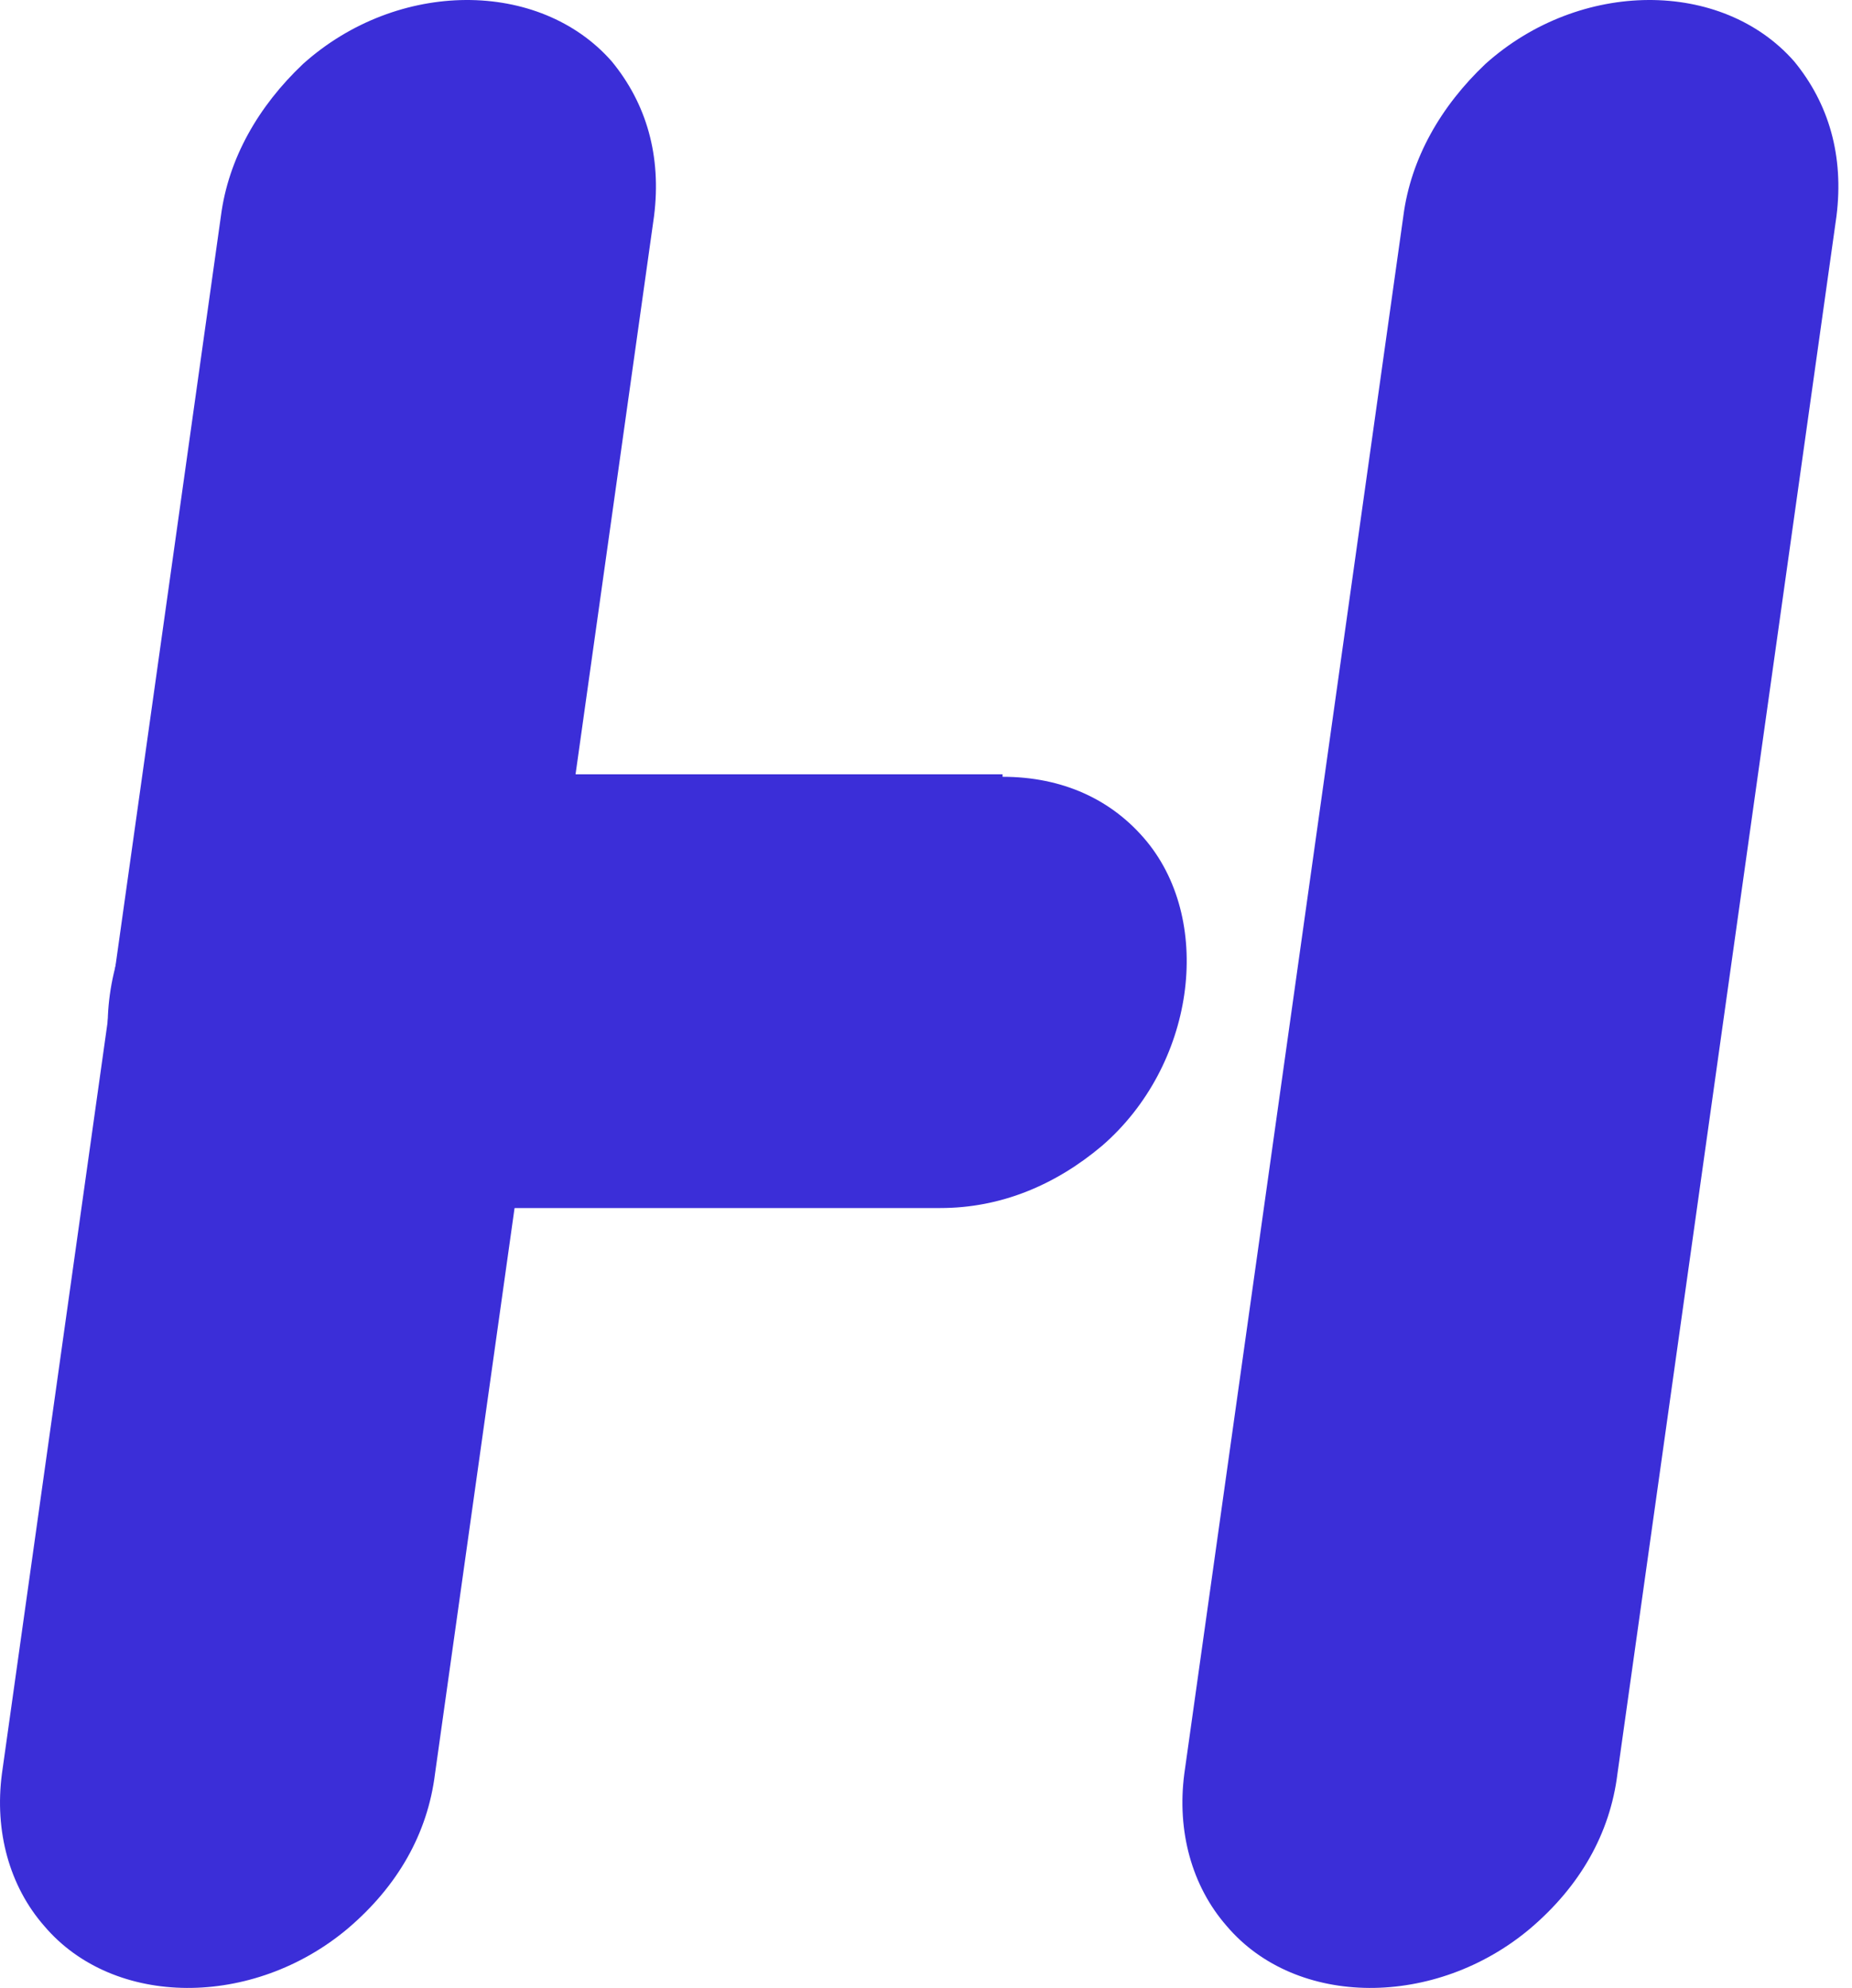
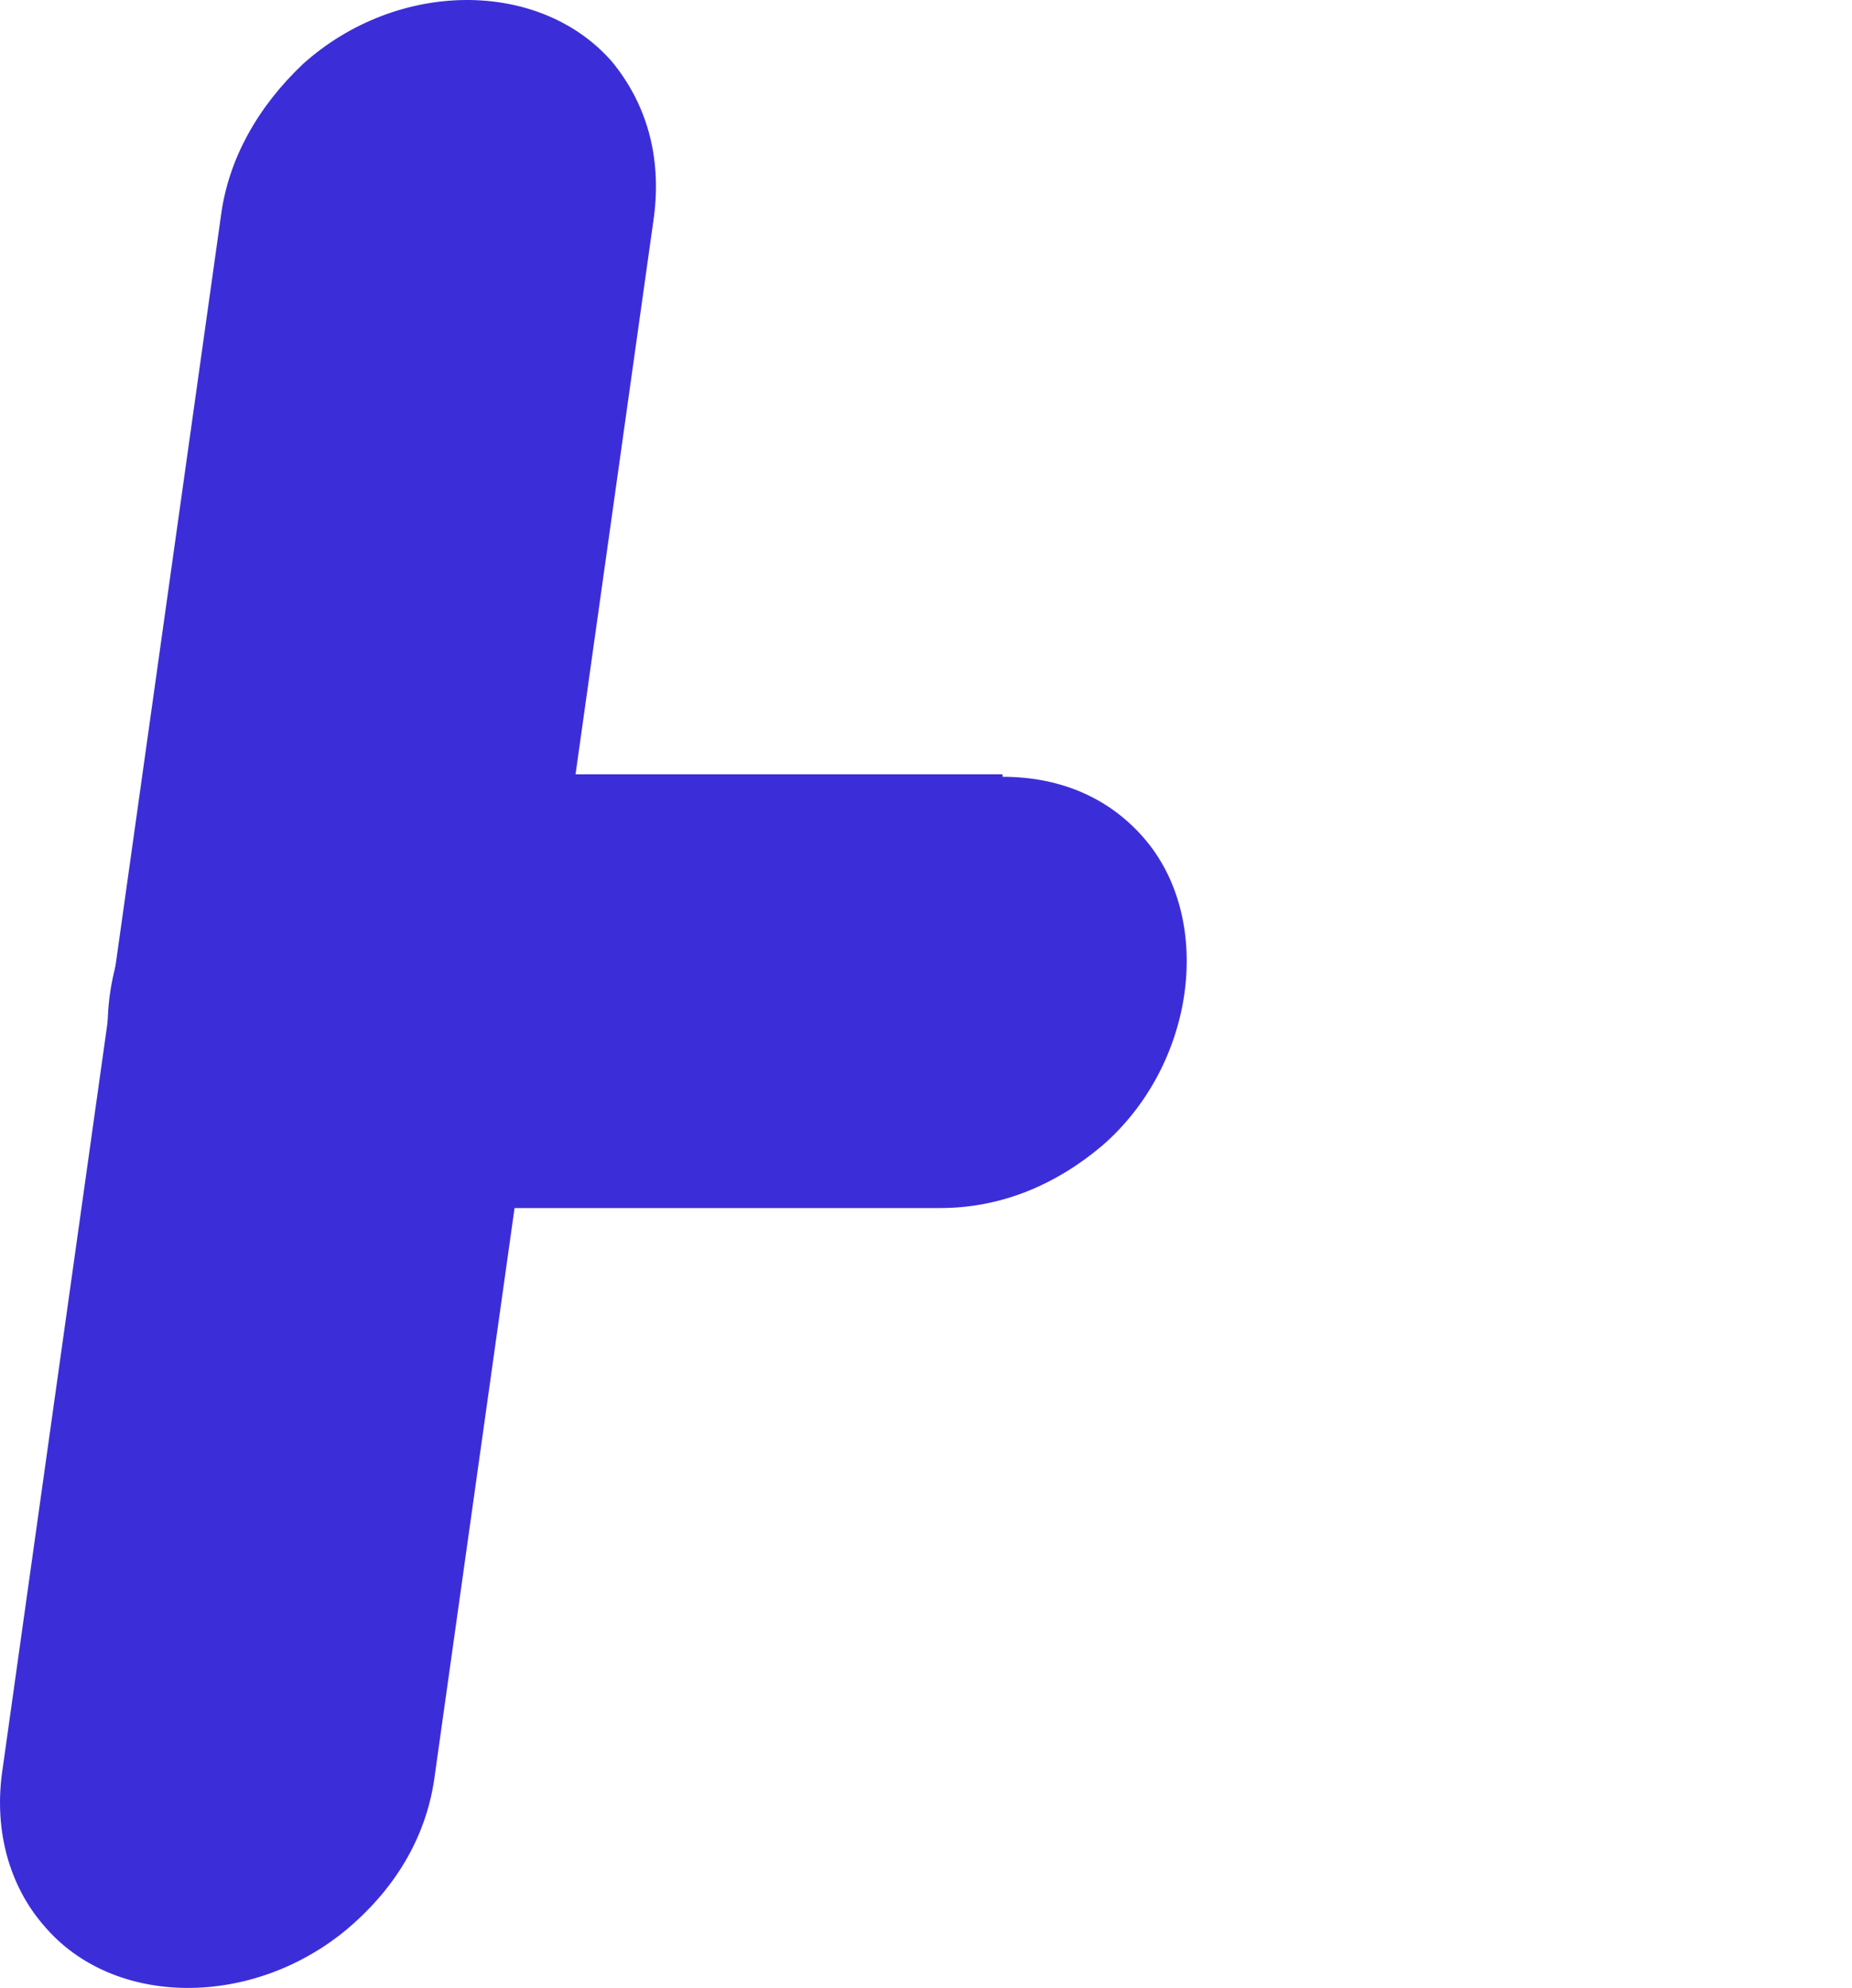
<svg xmlns="http://www.w3.org/2000/svg" width="41" height="44" viewBox="0 0 41 44" fill="none">
  <path d="M9.63 39.262C9.465 40.586 8.804 41.745 7.702 42.683C5.607 44.448 2.521 44.448 0.978 42.627C0.207 41.745 -0.124 40.531 0.042 39.262L4.891 4.779C5.056 3.51 5.718 2.352 6.71 1.414C8.804 -0.462 11.945 -0.462 13.543 1.359C14.315 2.297 14.645 3.455 14.48 4.779L9.63 39.262Z" fill="#3B2ED8" />
-   <path d="M35.807 39.262C35.642 40.586 34.98 41.745 33.878 42.683C31.784 44.448 28.698 44.448 27.155 42.627C26.384 41.745 26.053 40.531 26.218 39.262L31.068 4.779C31.233 3.51 31.895 2.352 32.886 1.414C34.98 -0.462 38.122 -0.462 39.72 1.359C40.491 2.297 40.822 3.455 40.657 4.779L35.807 39.262Z" fill="#3B2ED8" />
  <path d="M22.195 17.193C23.517 17.193 24.619 17.69 25.391 18.628C26.879 20.448 26.438 23.593 24.399 25.359C23.352 26.242 22.14 26.738 20.817 26.738H6.544C5.277 26.738 4.174 26.297 3.348 25.414C1.75 23.593 2.191 20.448 4.285 18.573C5.332 17.635 6.599 17.138 7.867 17.138H22.195V17.193Z" fill="#3B2ED8" />
</svg>